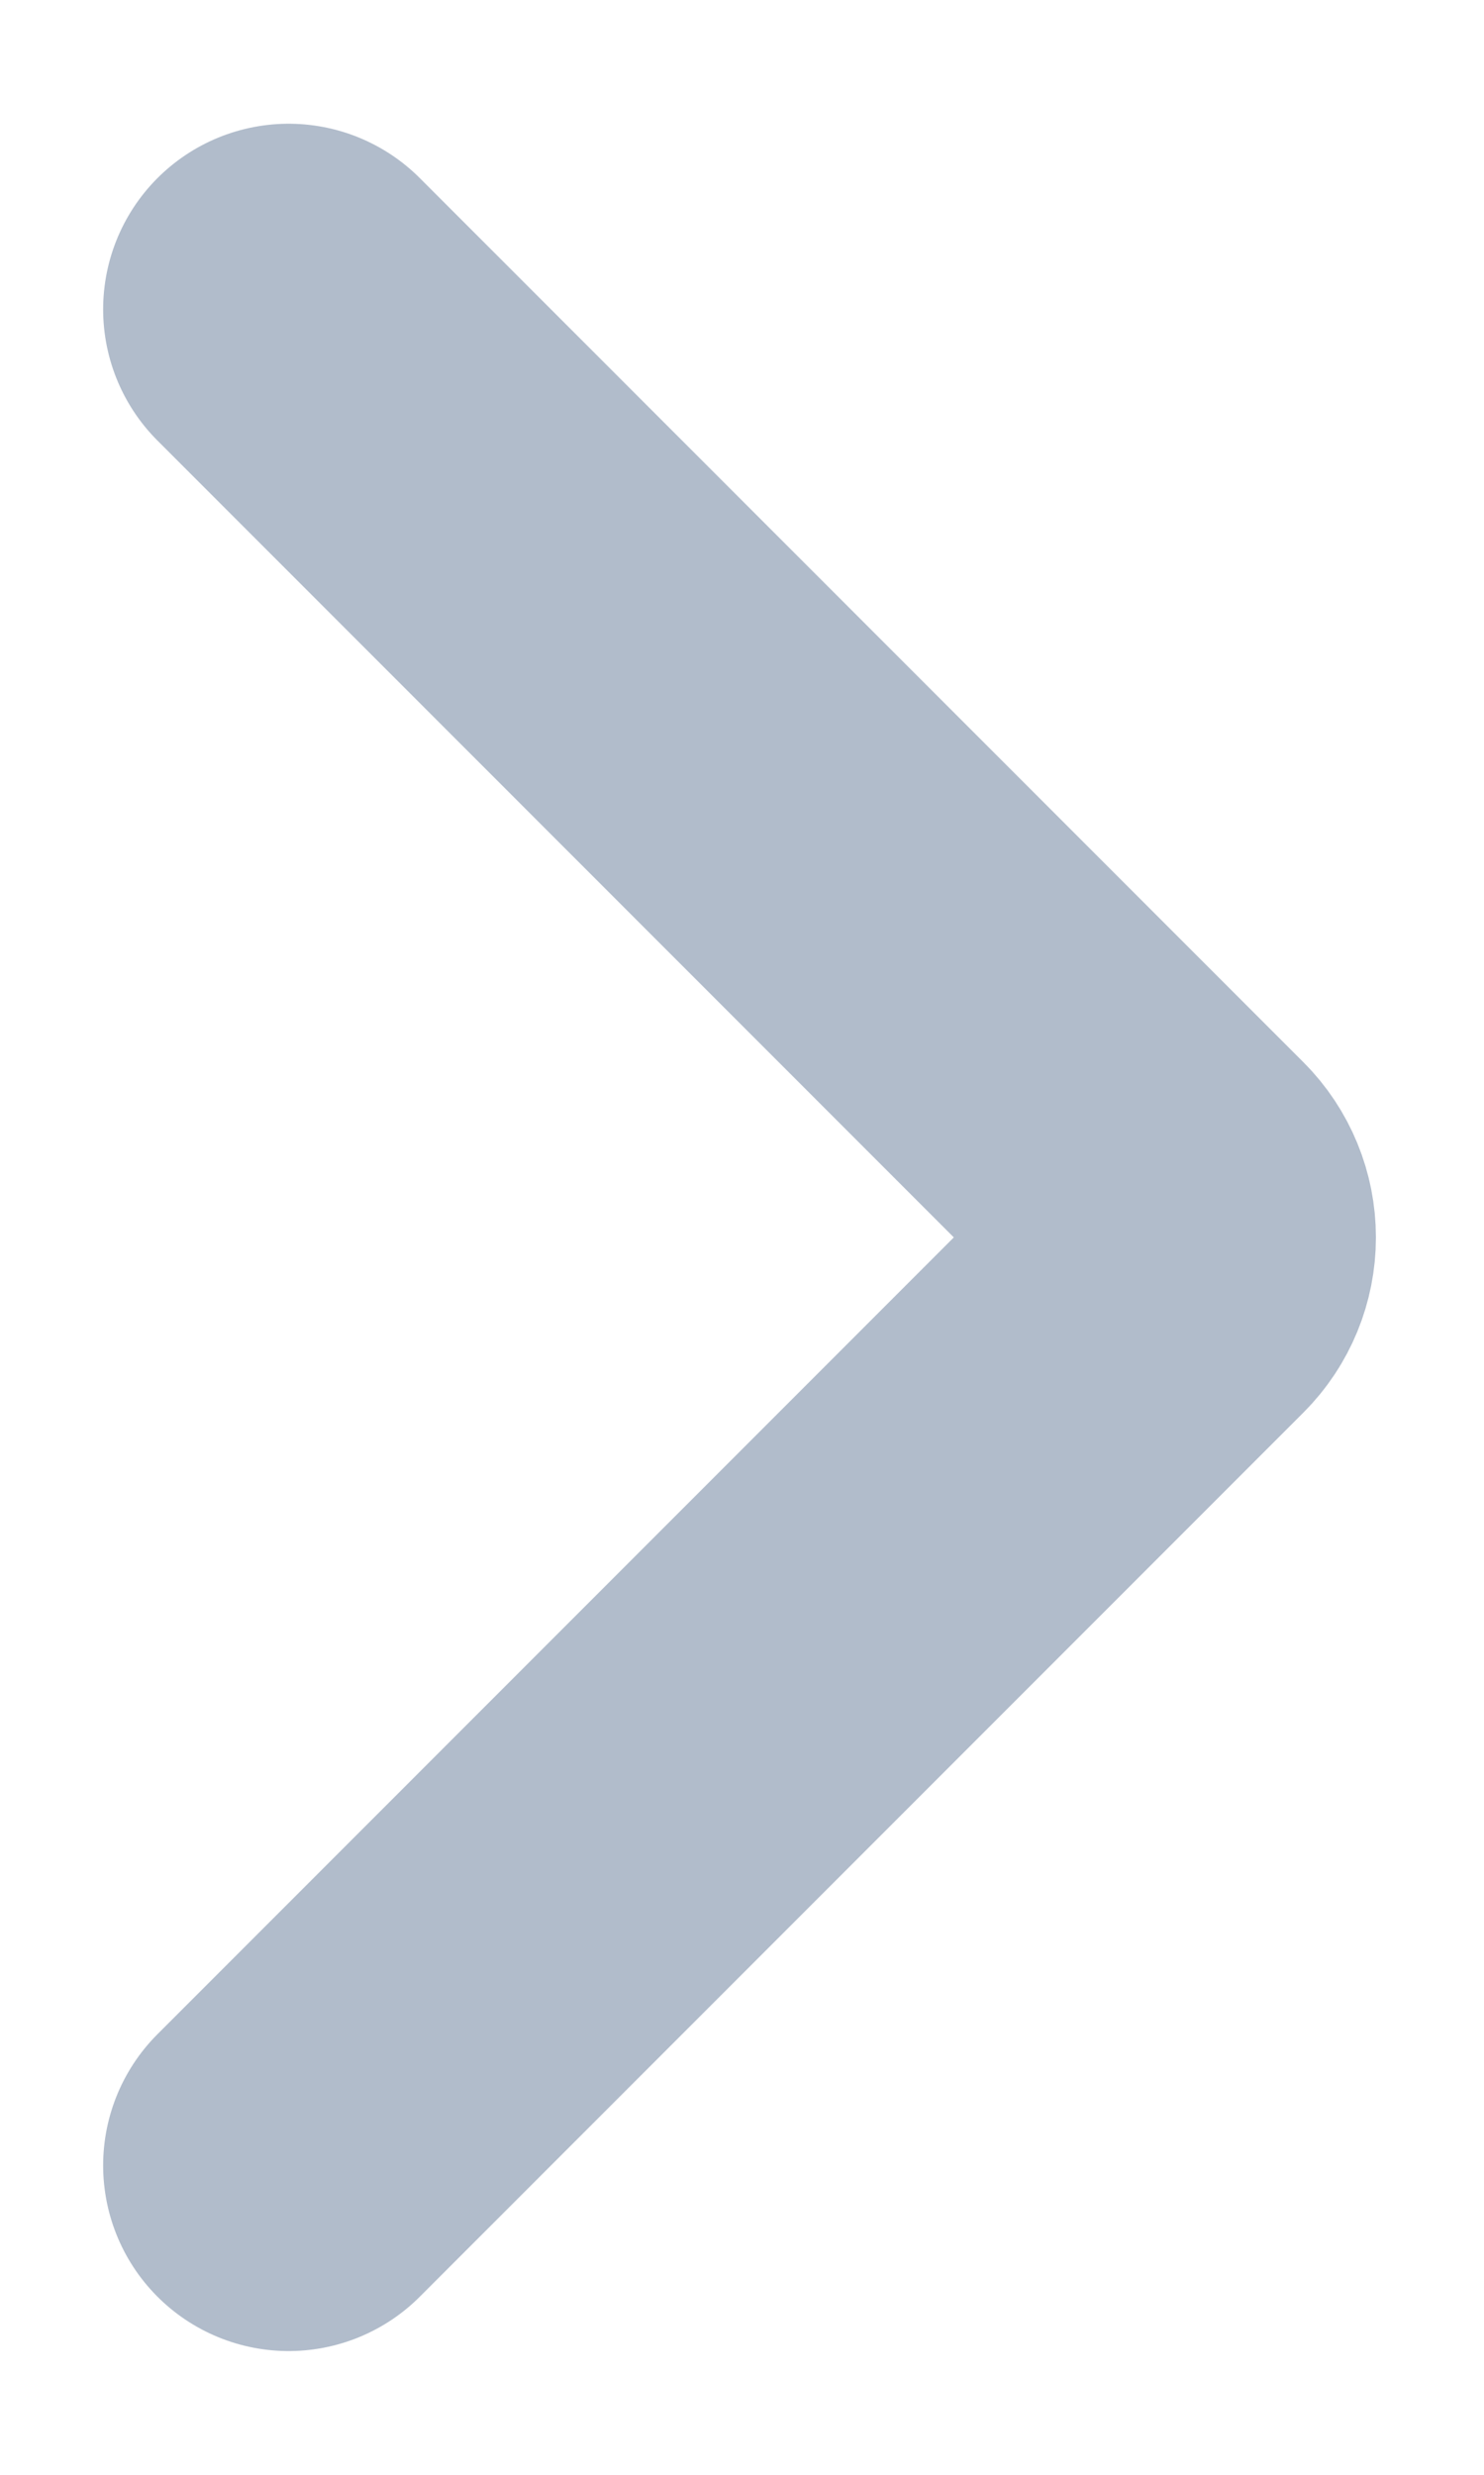
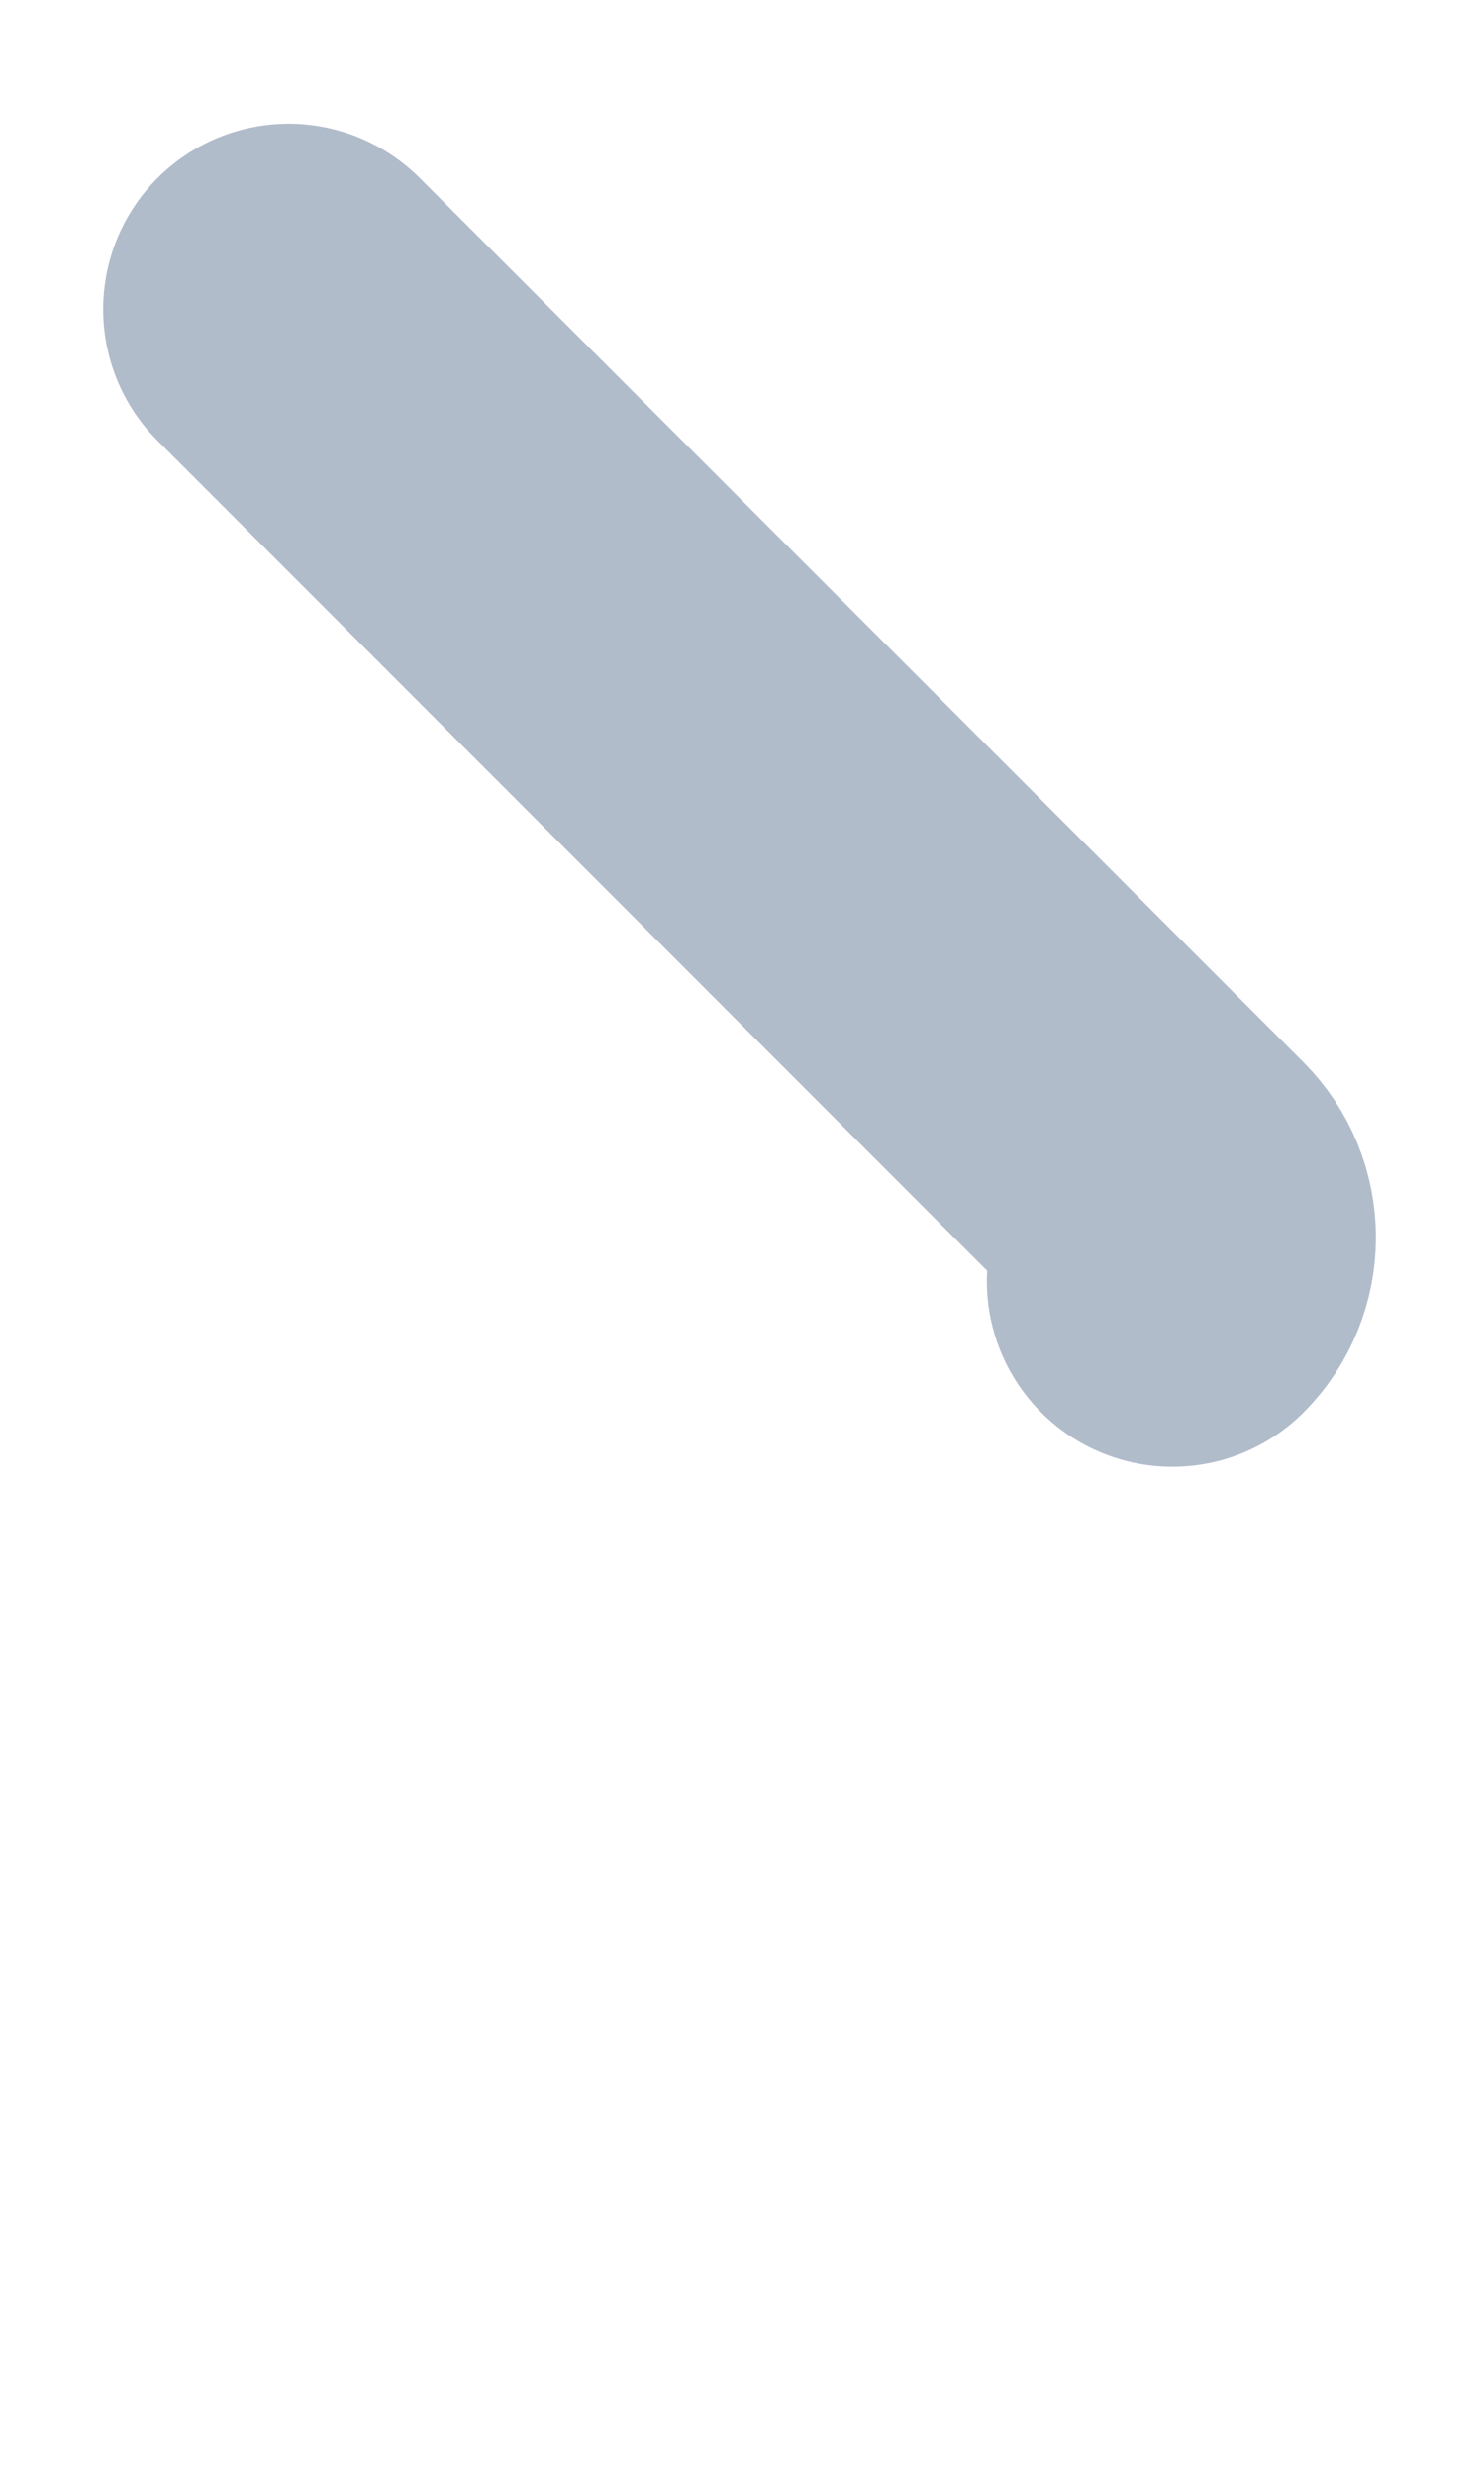
<svg xmlns="http://www.w3.org/2000/svg" width="6px" height="10px" viewBox="0 0 6 10" version="1.1">
  <title>Path</title>
  <g id="07---Mobile-pages" stroke="none" stroke-width="1" fill="none" fill-rule="evenodd" stroke-linecap="round" stroke-linejoin="round">
    <g id="0.0---Menu-mobile" transform="translate(-279, -681)" stroke="#B1BCCB" stroke-width="1.5">
      <g id="Group-11" transform="translate(39, 679)">
        <g id="icon:-arrow-copy-9" transform="translate(241, 3)">
-           <path d="M0.167,0.25 L3.74,3.823 C3.787,3.87 3.813,3.934 3.813,4 C3.813,4.066 3.787,4.13 3.74,4.177 L0.167,7.75" id="Path" />
+           <path d="M0.167,0.25 L3.74,3.823 C3.787,3.87 3.813,3.934 3.813,4 C3.813,4.066 3.787,4.13 3.74,4.177 " id="Path" />
        </g>
      </g>
    </g>
  </g>
</svg>